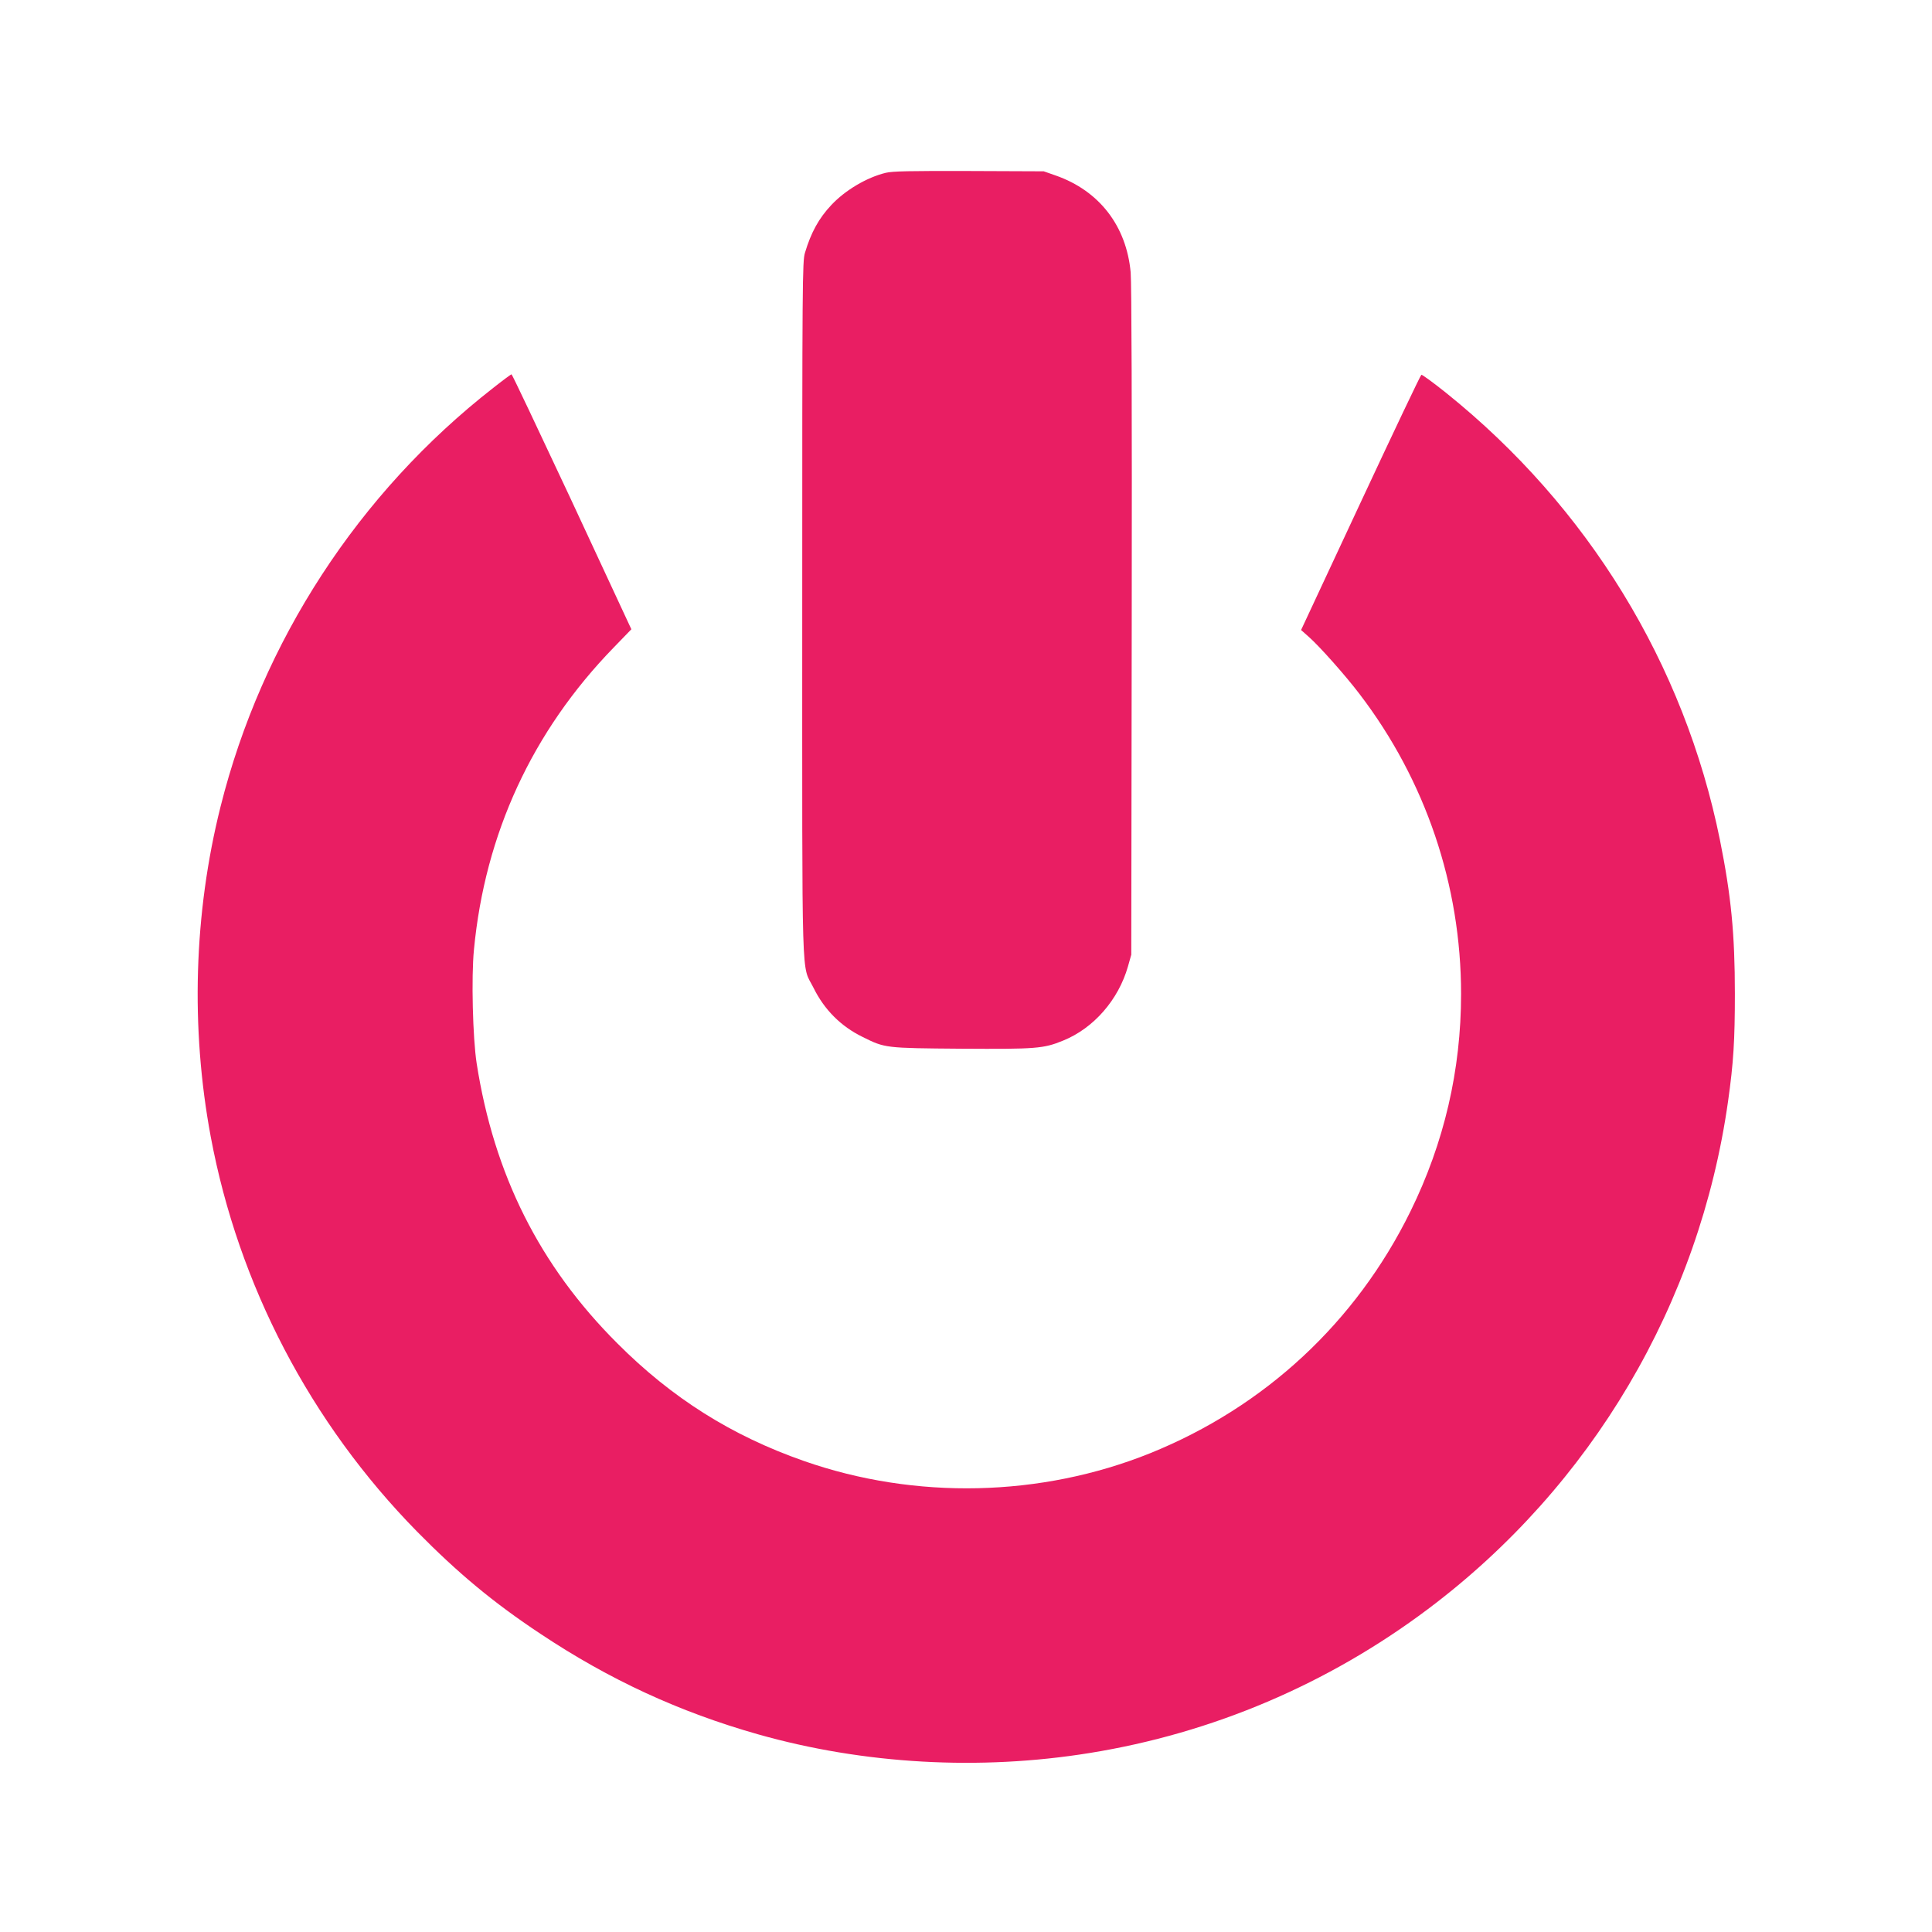
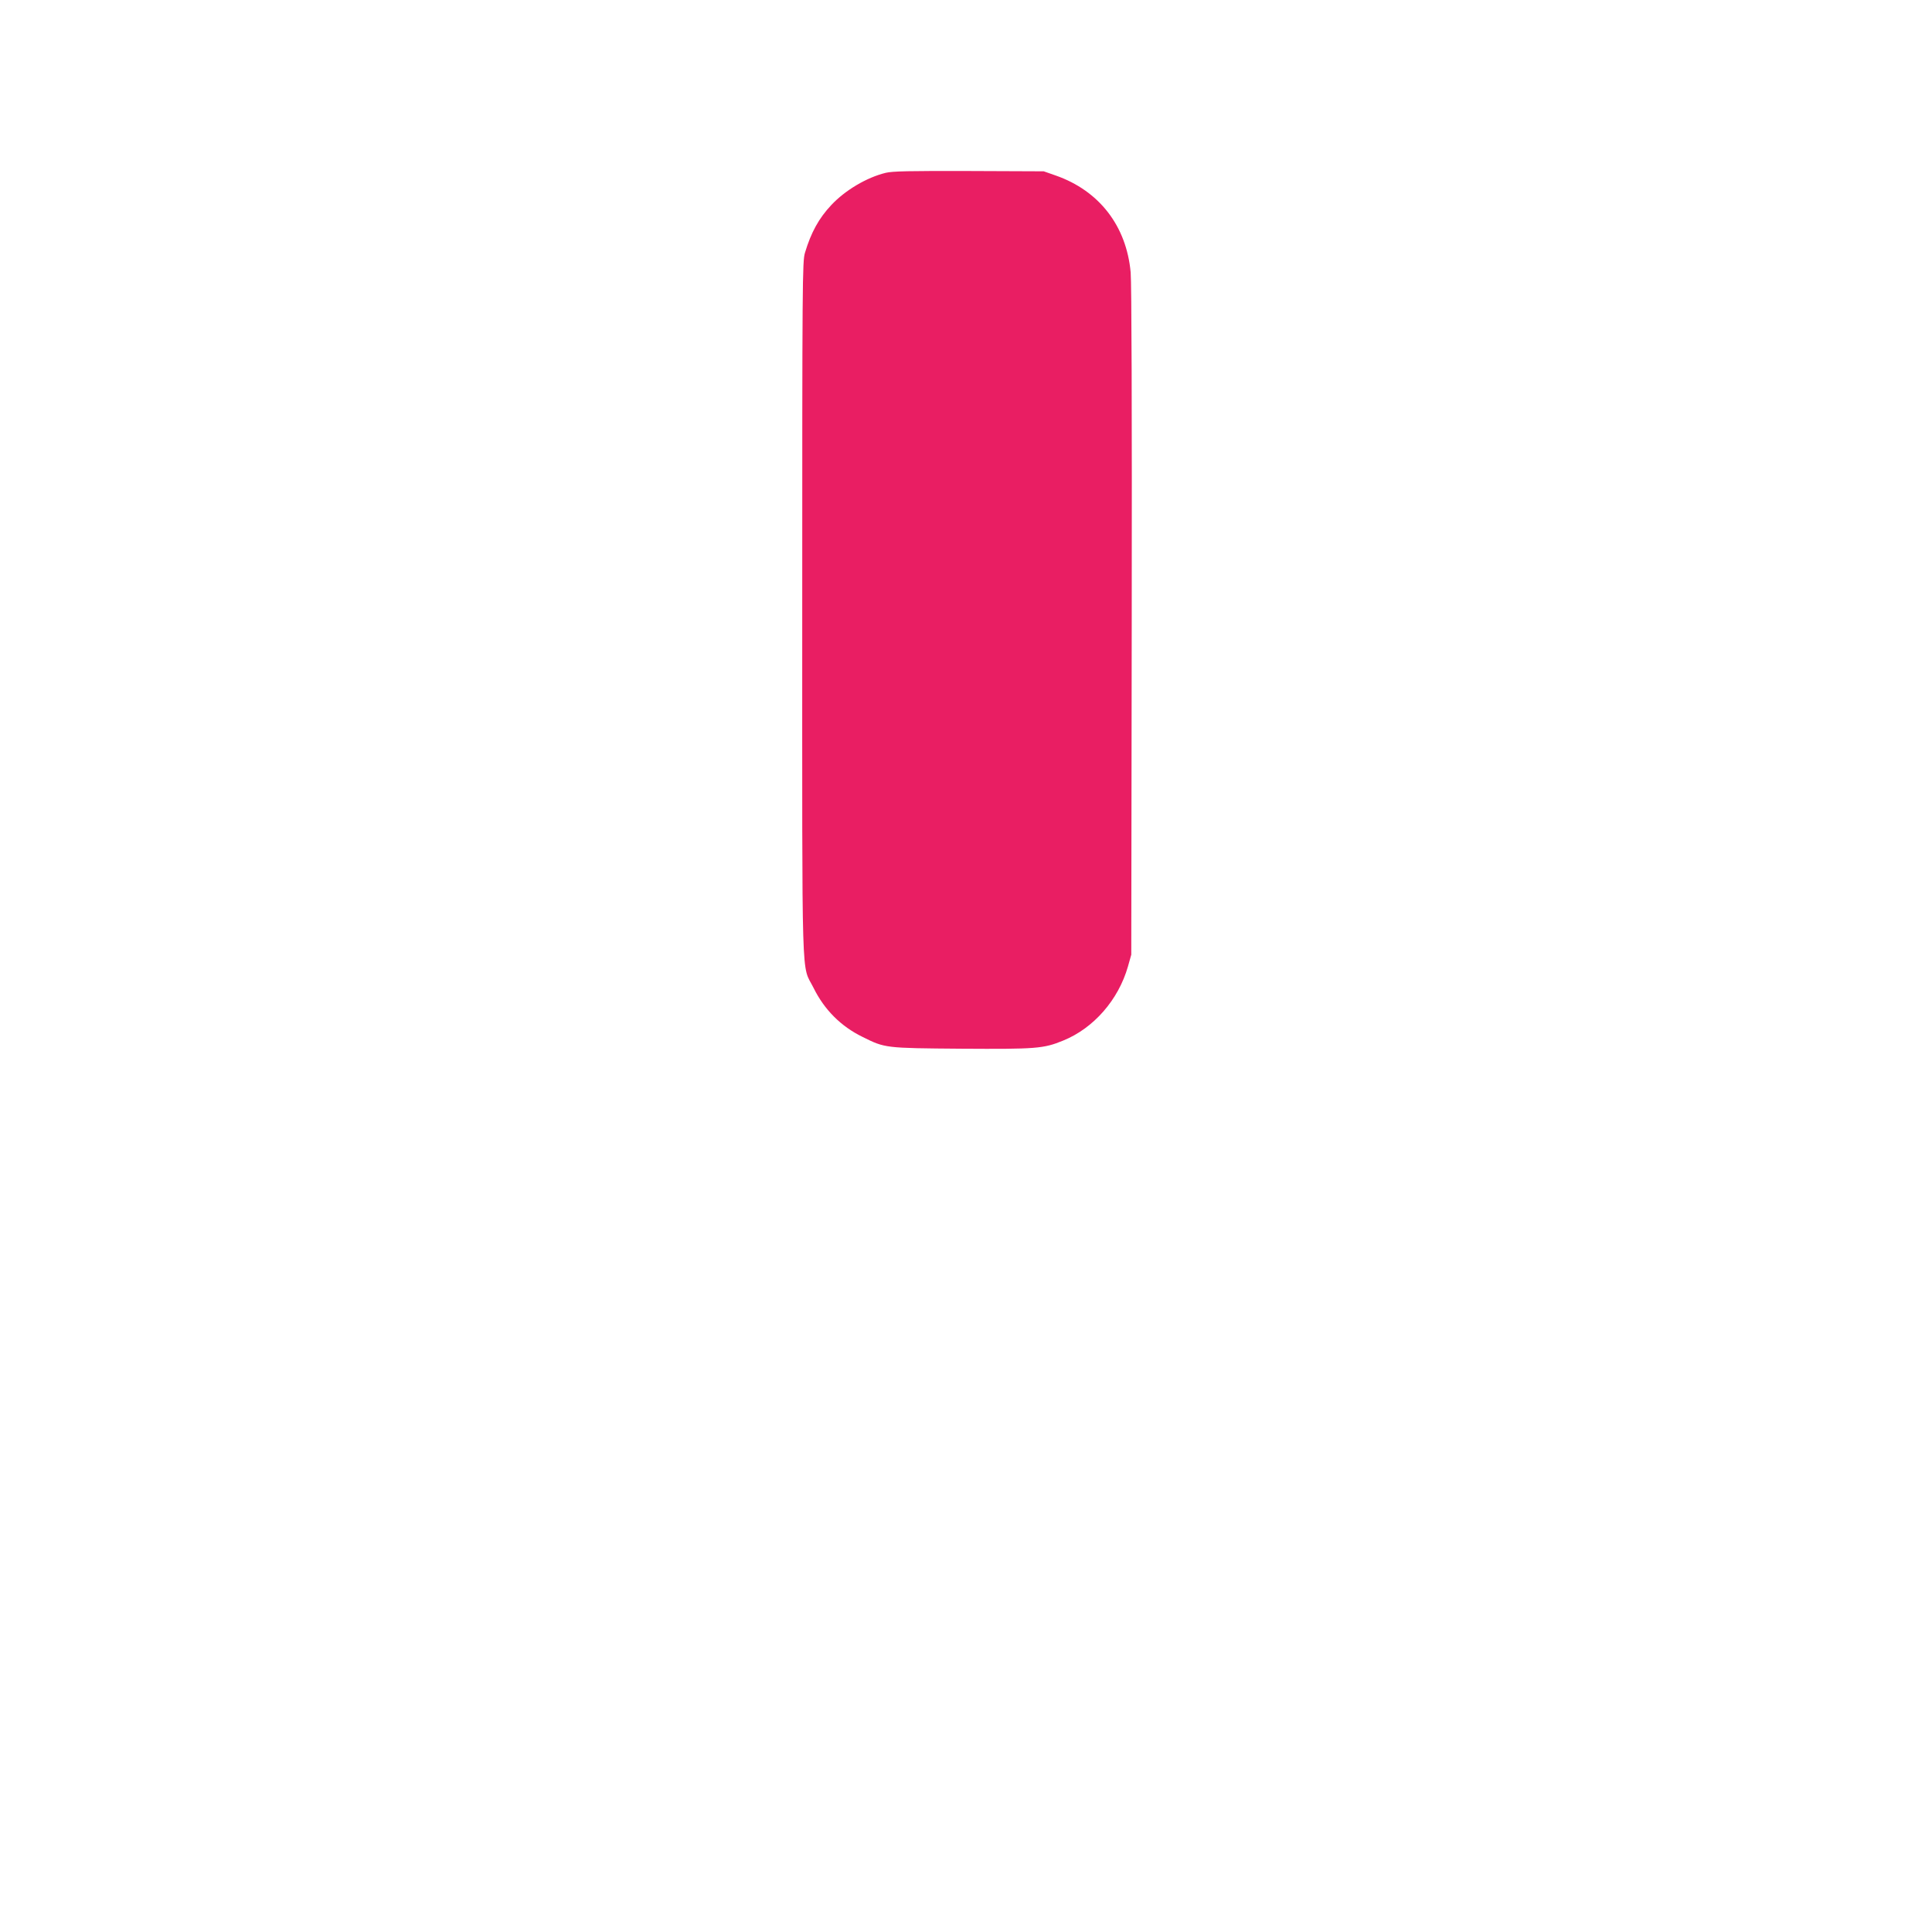
<svg xmlns="http://www.w3.org/2000/svg" version="1.0" width="1280pt" height="1280pt" viewBox="0 0 1280 1280" preserveAspectRatio="xMidYMid meet">
  <g transform="translate(0,1280) scale(0.1,-0.1)" fill="#e91e63" stroke="none">
    <path d="M5868 11655 c-127 -31 -269 -116 -360 -213 -83 -88 -135 -183 -175 -317 -17 -57 -18 -176 -18 -2360 0 -2581 -7 -2345 75 -2510 71 -144 181 -255 325 -325 149 -74 147 -74 654 -78 494 -3 544 0 675 54 202 82 366 270 429 491 l22 78 3 2205 c2 1418 -1 2244 -7 2315 -28 308 -208 541 -496 642 l-80 28 -495 2 c-396 1 -506 -1 -552 -12z" />
-     <path d="M3269 10231 c-893 -696 -1534 -1681 -1808 -2776 -177 -706 -199 -1465 -65 -2185 184 -985 661 -1898 1368 -2618 270 -274 505 -470 816 -676 458 -305 920 -518 1441 -666 702 -199 1470 -242 2199 -124 814 131 1579 457 2240 953 1086 815 1800 2025 1989 3366 36 254 45 405 45 710 0 399 -25 652 -99 1020 -236 1166 -874 2207 -1814 2962 -85 68 -159 122 -164 120 -5 -1 -186 -382 -403 -847 l-394 -844 53 -47 c72 -64 245 -259 335 -378 437 -572 672 -1267 672 -1986 0 -504 -112 -986 -335 -1440 -361 -735 -965 -1296 -1725 -1603 -723 -291 -1556 -310 -2295 -51 -477 167 -873 416 -1235 779 -514 513 -817 1117 -932 1855 -26 169 -36 571 -18 753 73 768 387 1447 924 2000 l119 123 -15 32 c-8 18 -185 398 -393 845 -209 446 -382 812 -386 812 -4 0 -58 -40 -120 -89z" />
  </g>
</svg>